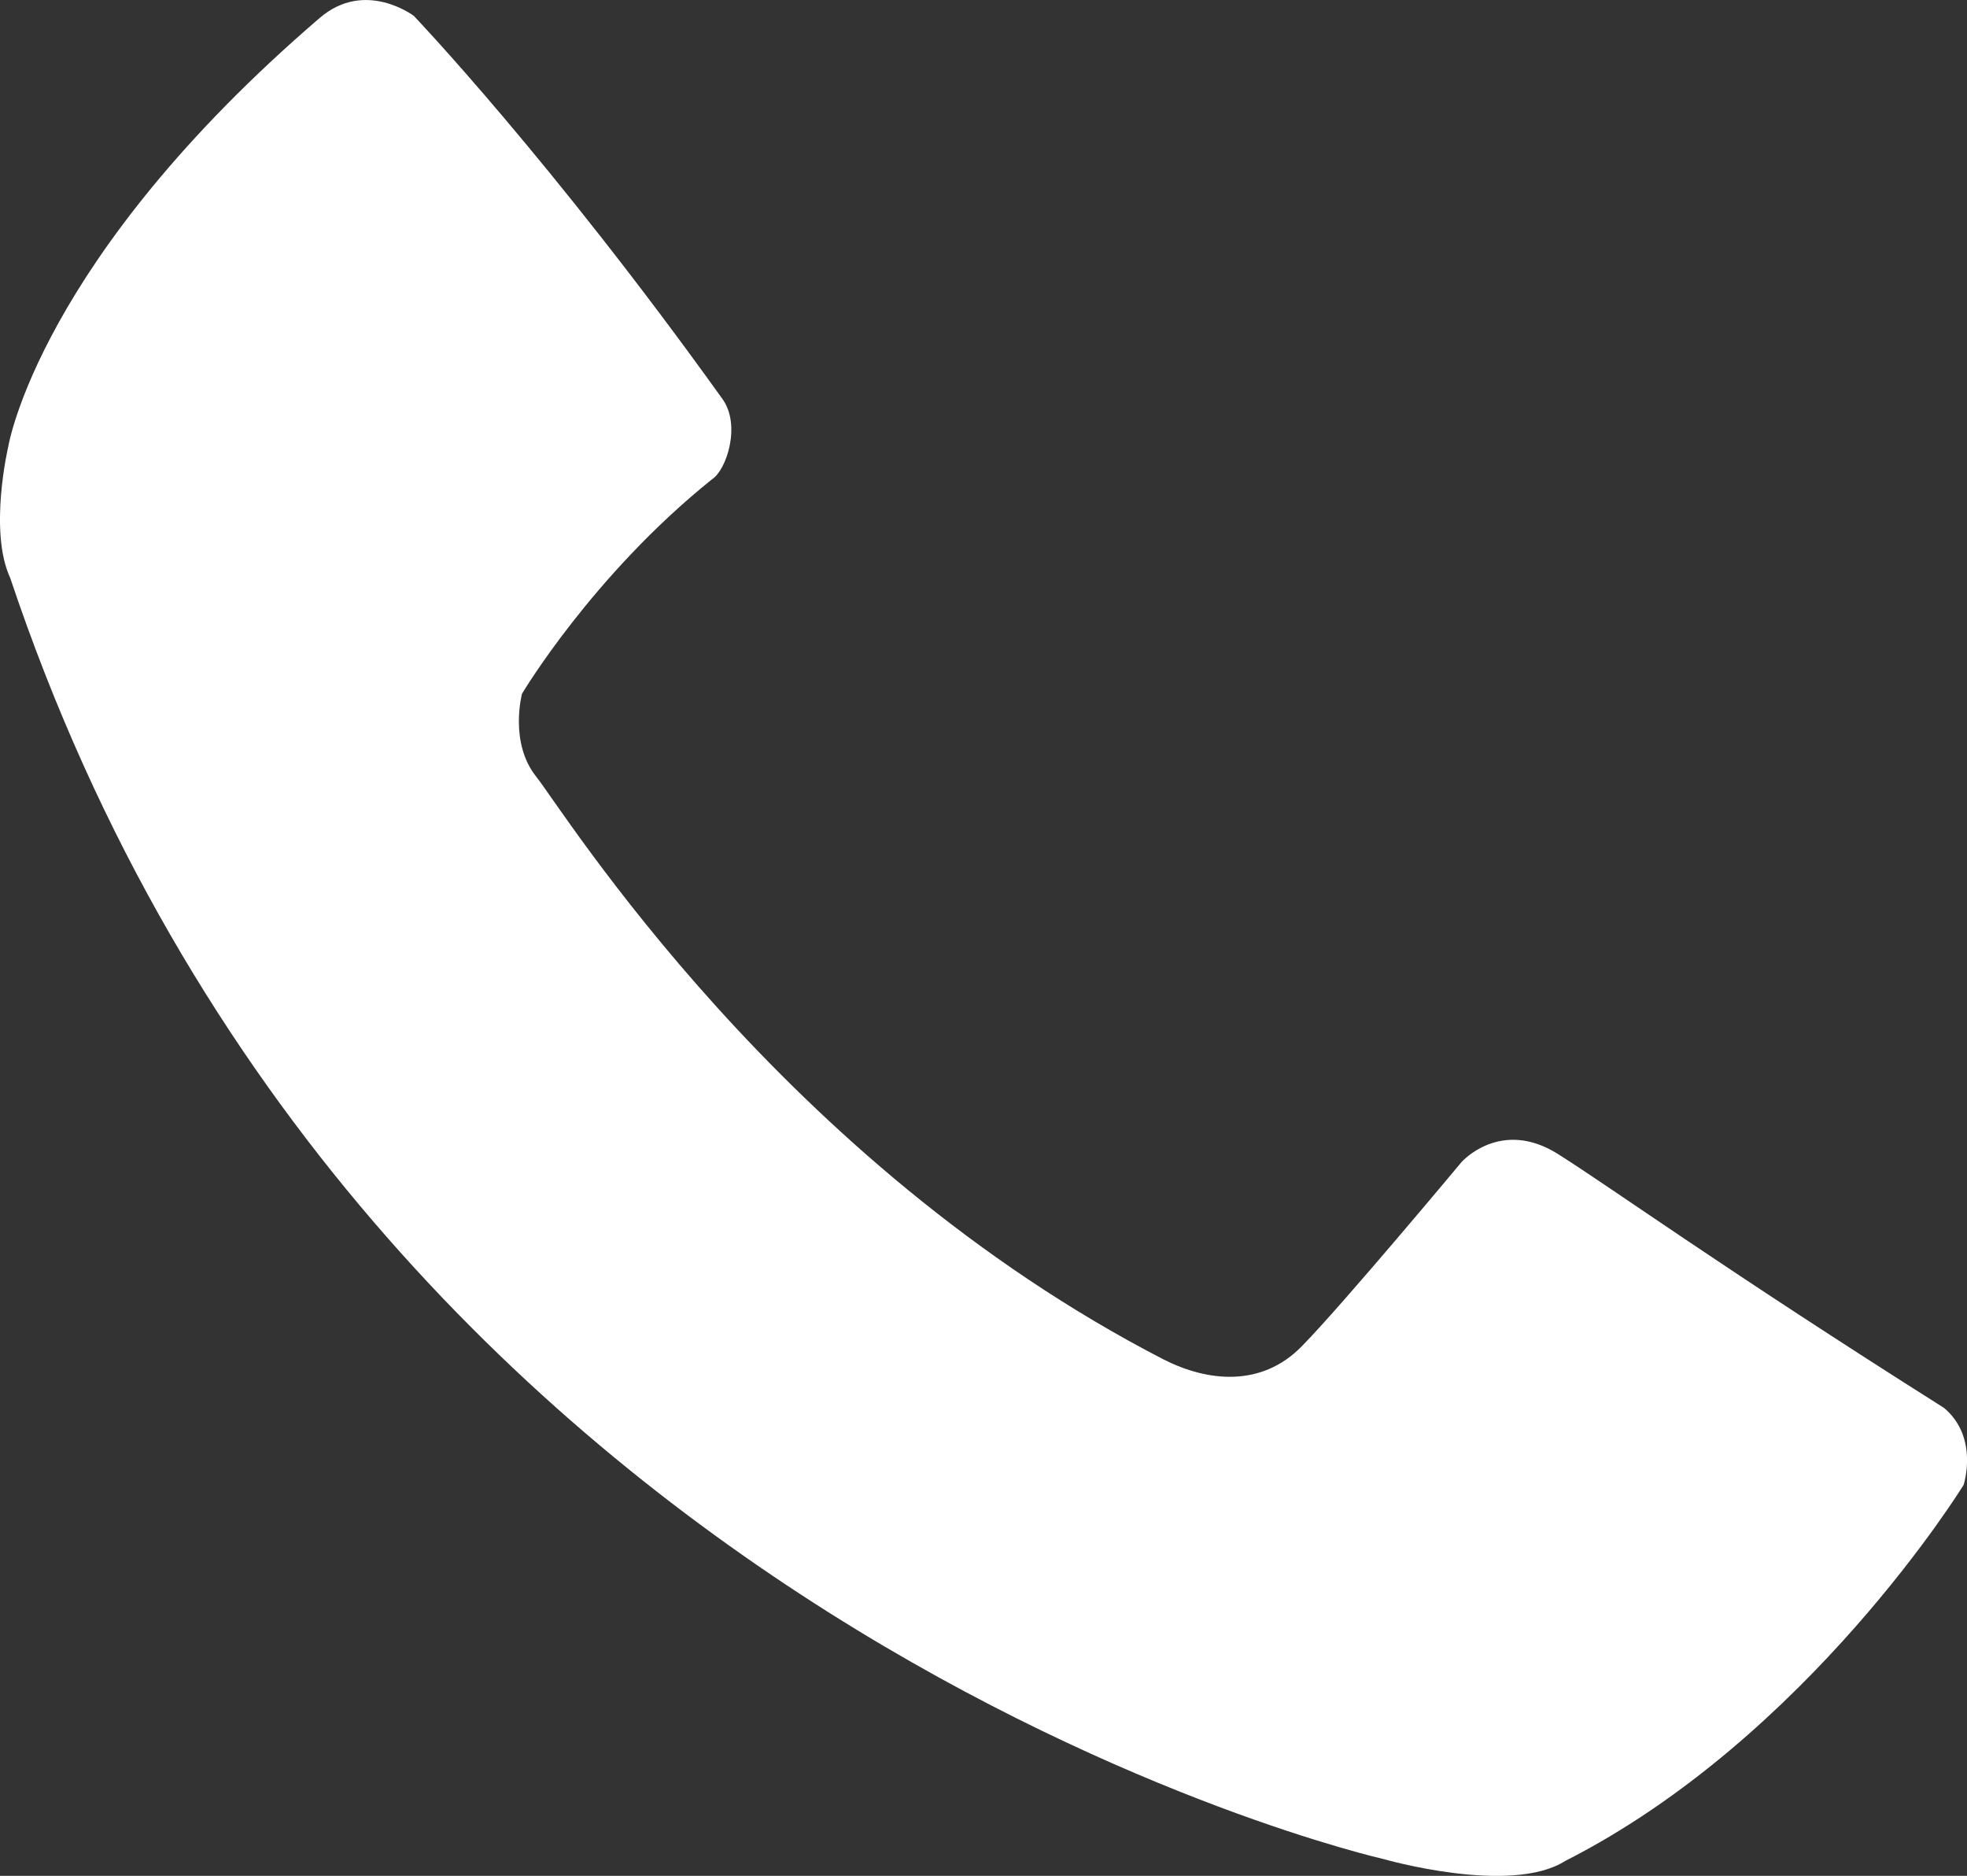
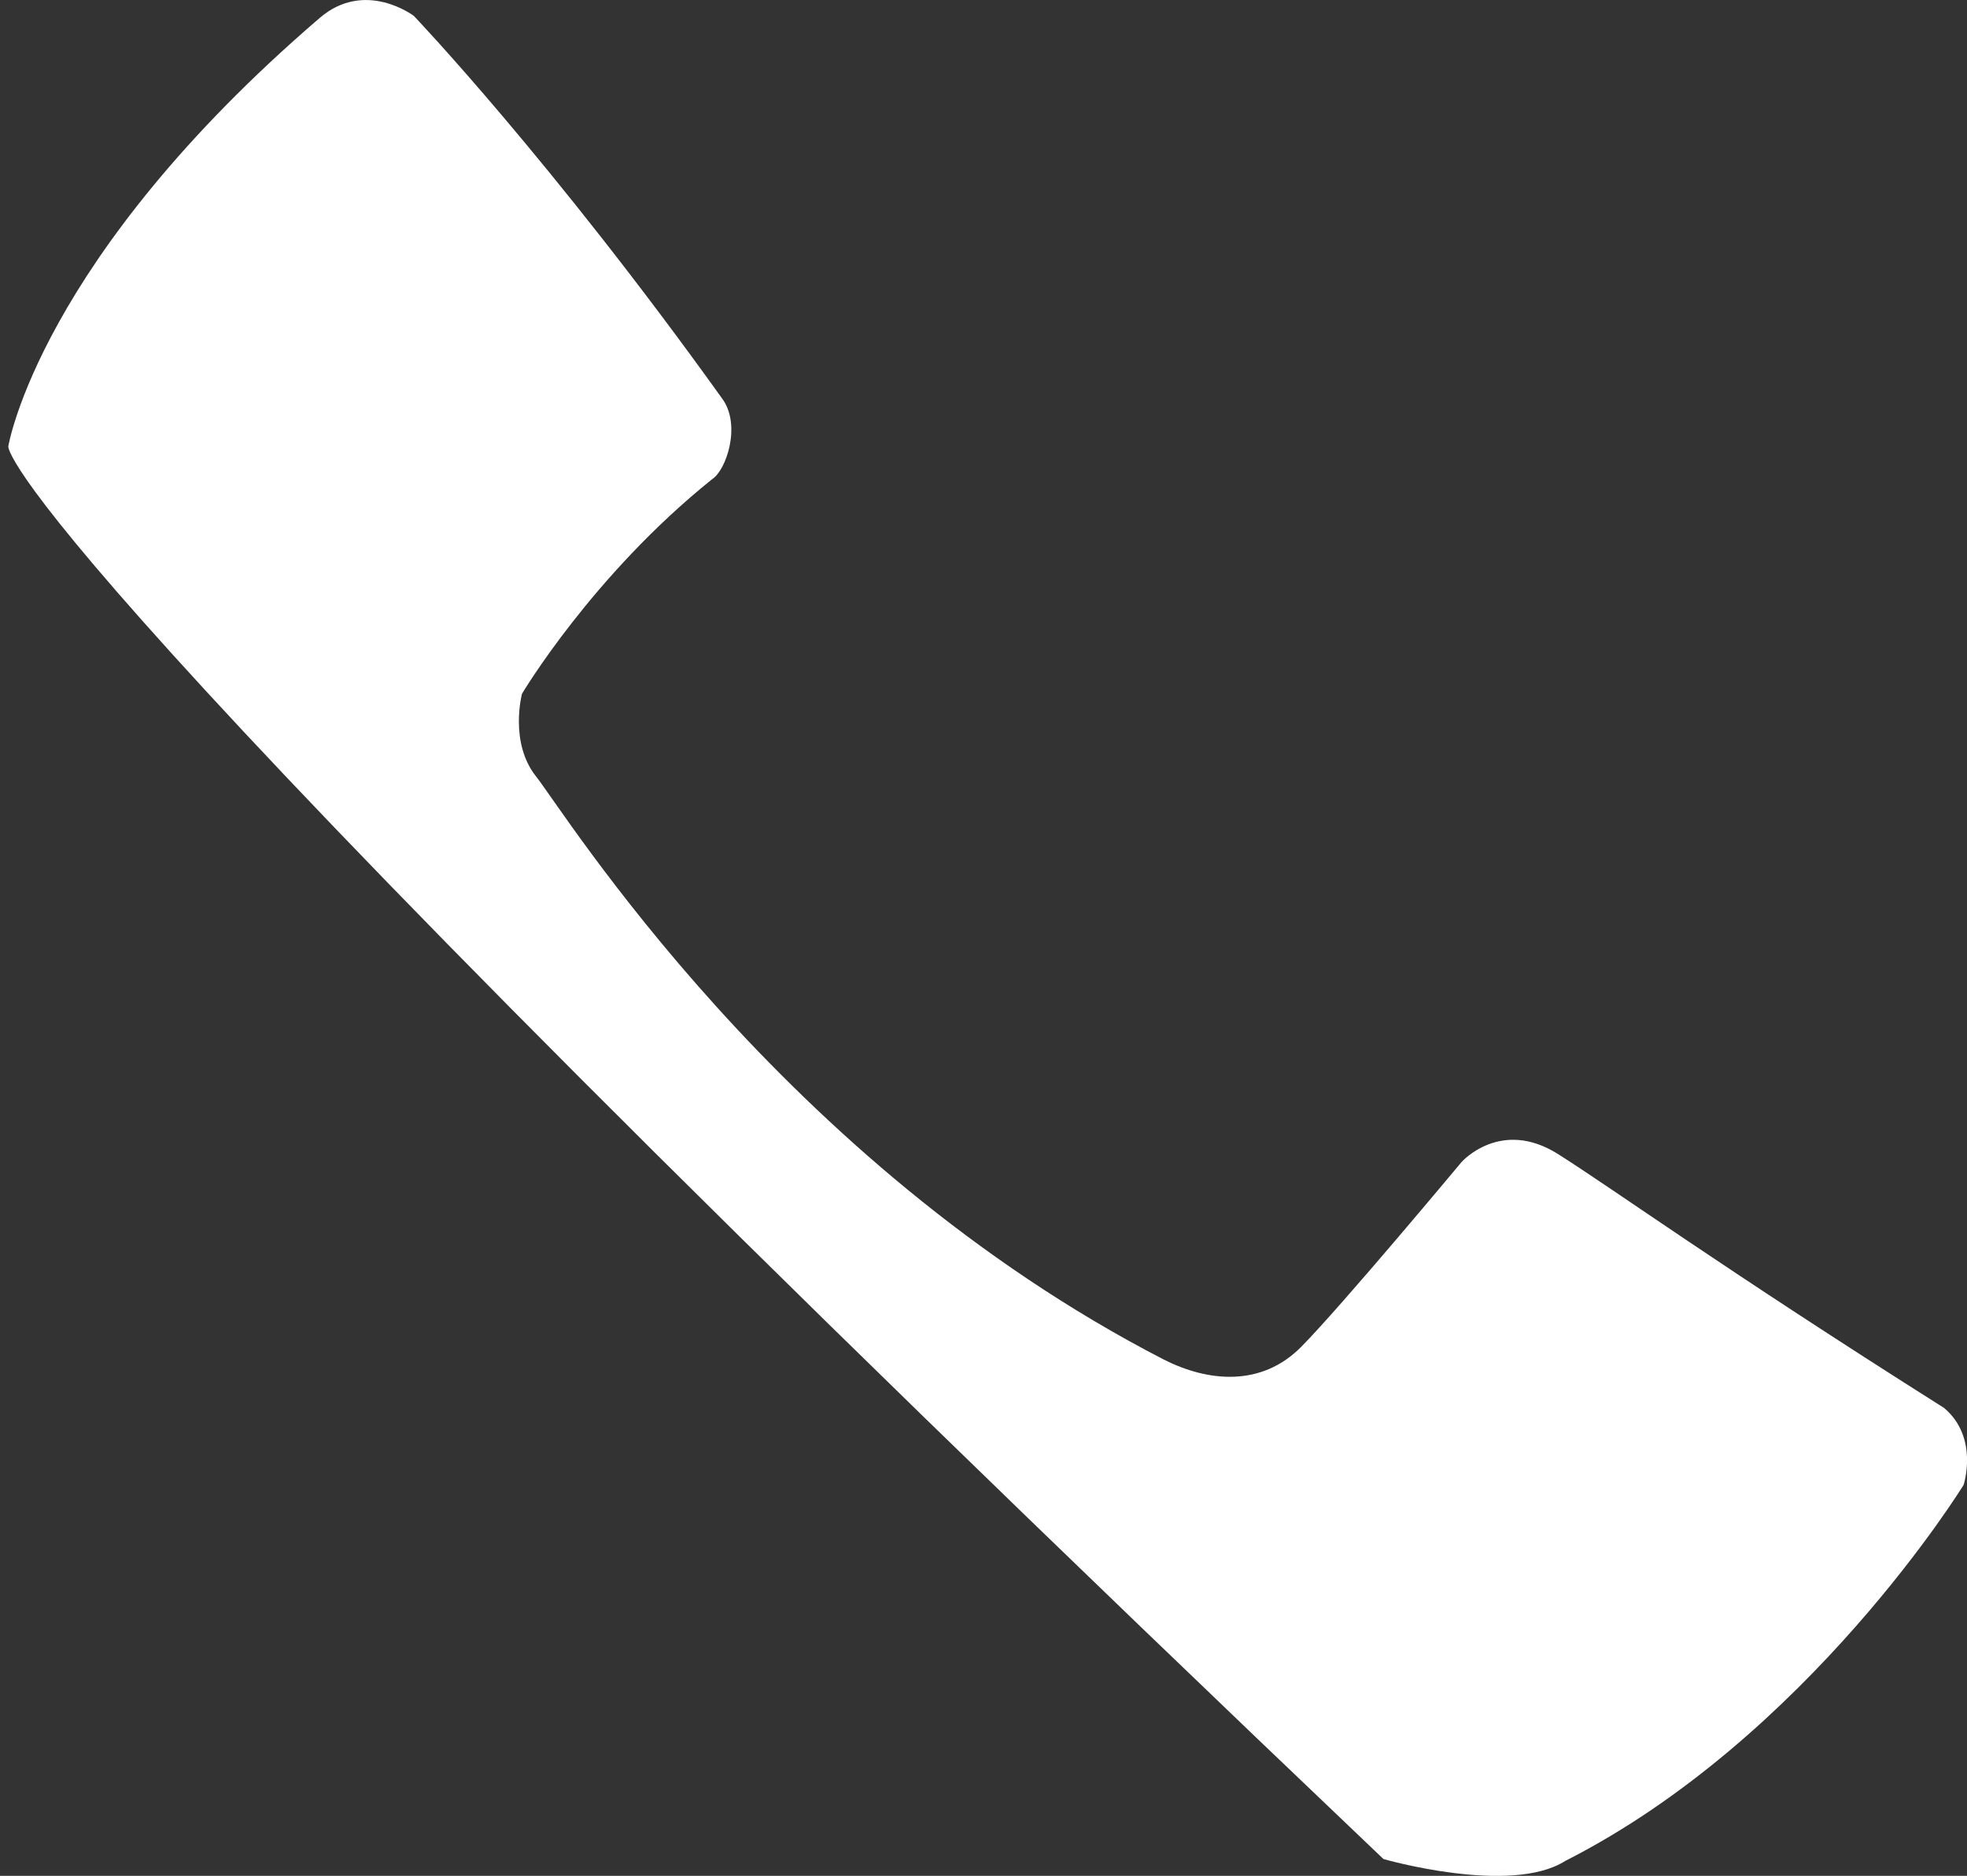
<svg xmlns="http://www.w3.org/2000/svg" version="1.1" id="Layer_1" x="0px" y="0px" width="21.991px" height="20.969px" viewBox="0 0 21.991 20.969" enable-background="new 0 0 21.991 20.969" xml:space="preserve">
  <rect x="0" y="0" width="21.991" height="20.969" fill="#333333" stroke="none" />
-   <path fill-rule="evenodd" clip-rule="evenodd" fill="#FFFFFF" d="M13.01,15.197c0.495,0.251,1.092,0.31,1.539-0.143  c0.448-0.453,1.791-2.064,1.791-2.064s0.437-0.496,1.081-0.088s1.834,1.27,4.313,2.836c0.394,0.331,0.219,0.861,0.219,0.861  s-1.736,2.825-4.455,4.204c-0.611,0.387-2.031-0.022-2.031-0.022S4.045,18.203,0.114,6.46C-0.13,5.935,0.093,4.989,0.093,4.989  S0.435,2.895,3.575,0.2c0.508-0.436,1.052-0.022,1.052-0.022s1.531,1.603,3.45,4.282c0.211,0.293,0.044,0.795-0.116,0.897  C6.622,6.431,5.836,7.755,5.836,7.755S5.69,8.3,5.995,8.682C6.302,9.065,8.729,12.99,13.01,15.197z" />
+   <path fill-rule="evenodd" clip-rule="evenodd" fill="#FFFFFF" d="M13.01,15.197c0.495,0.251,1.092,0.31,1.539-0.143  c0.448-0.453,1.791-2.064,1.791-2.064s0.437-0.496,1.081-0.088s1.834,1.27,4.313,2.836c0.394,0.331,0.219,0.861,0.219,0.861  s-1.736,2.825-4.455,4.204c-0.611,0.387-2.031-0.022-2.031-0.022C-0.13,5.935,0.093,4.989,0.093,4.989  S0.435,2.895,3.575,0.2c0.508-0.436,1.052-0.022,1.052-0.022s1.531,1.603,3.45,4.282c0.211,0.293,0.044,0.795-0.116,0.897  C6.622,6.431,5.836,7.755,5.836,7.755S5.69,8.3,5.995,8.682C6.302,9.065,8.729,12.99,13.01,15.197z" />
</svg>